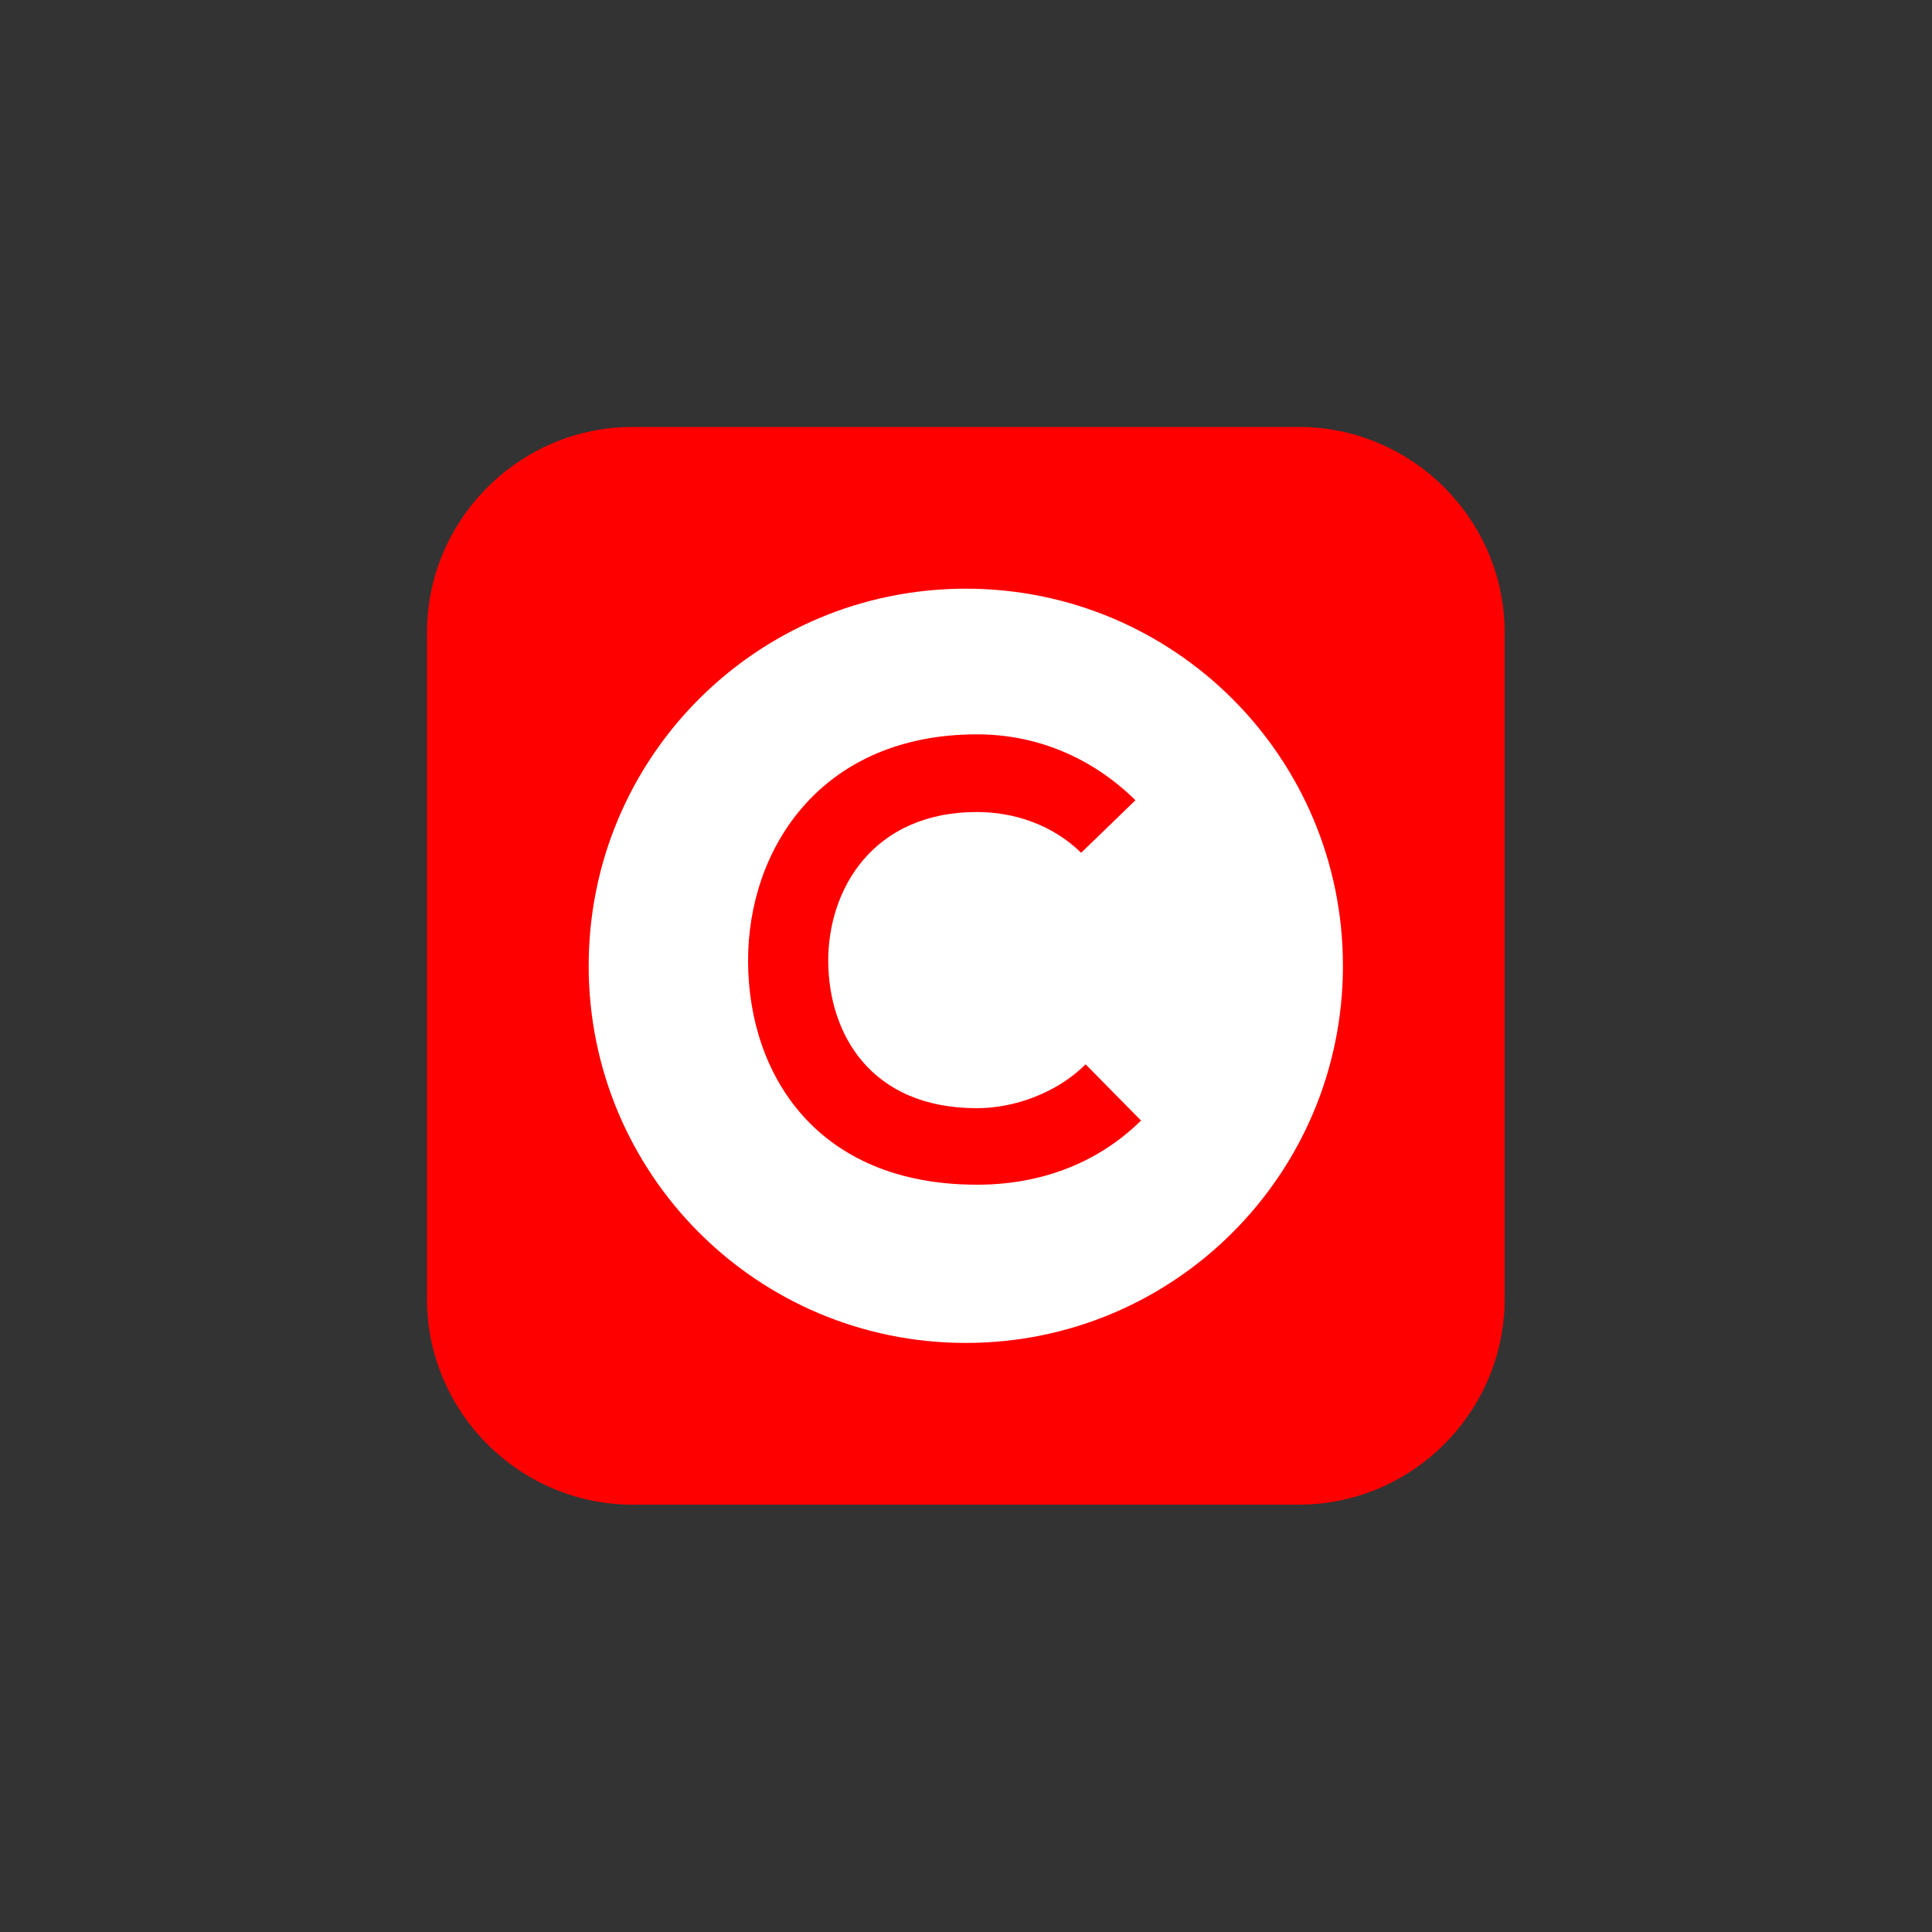
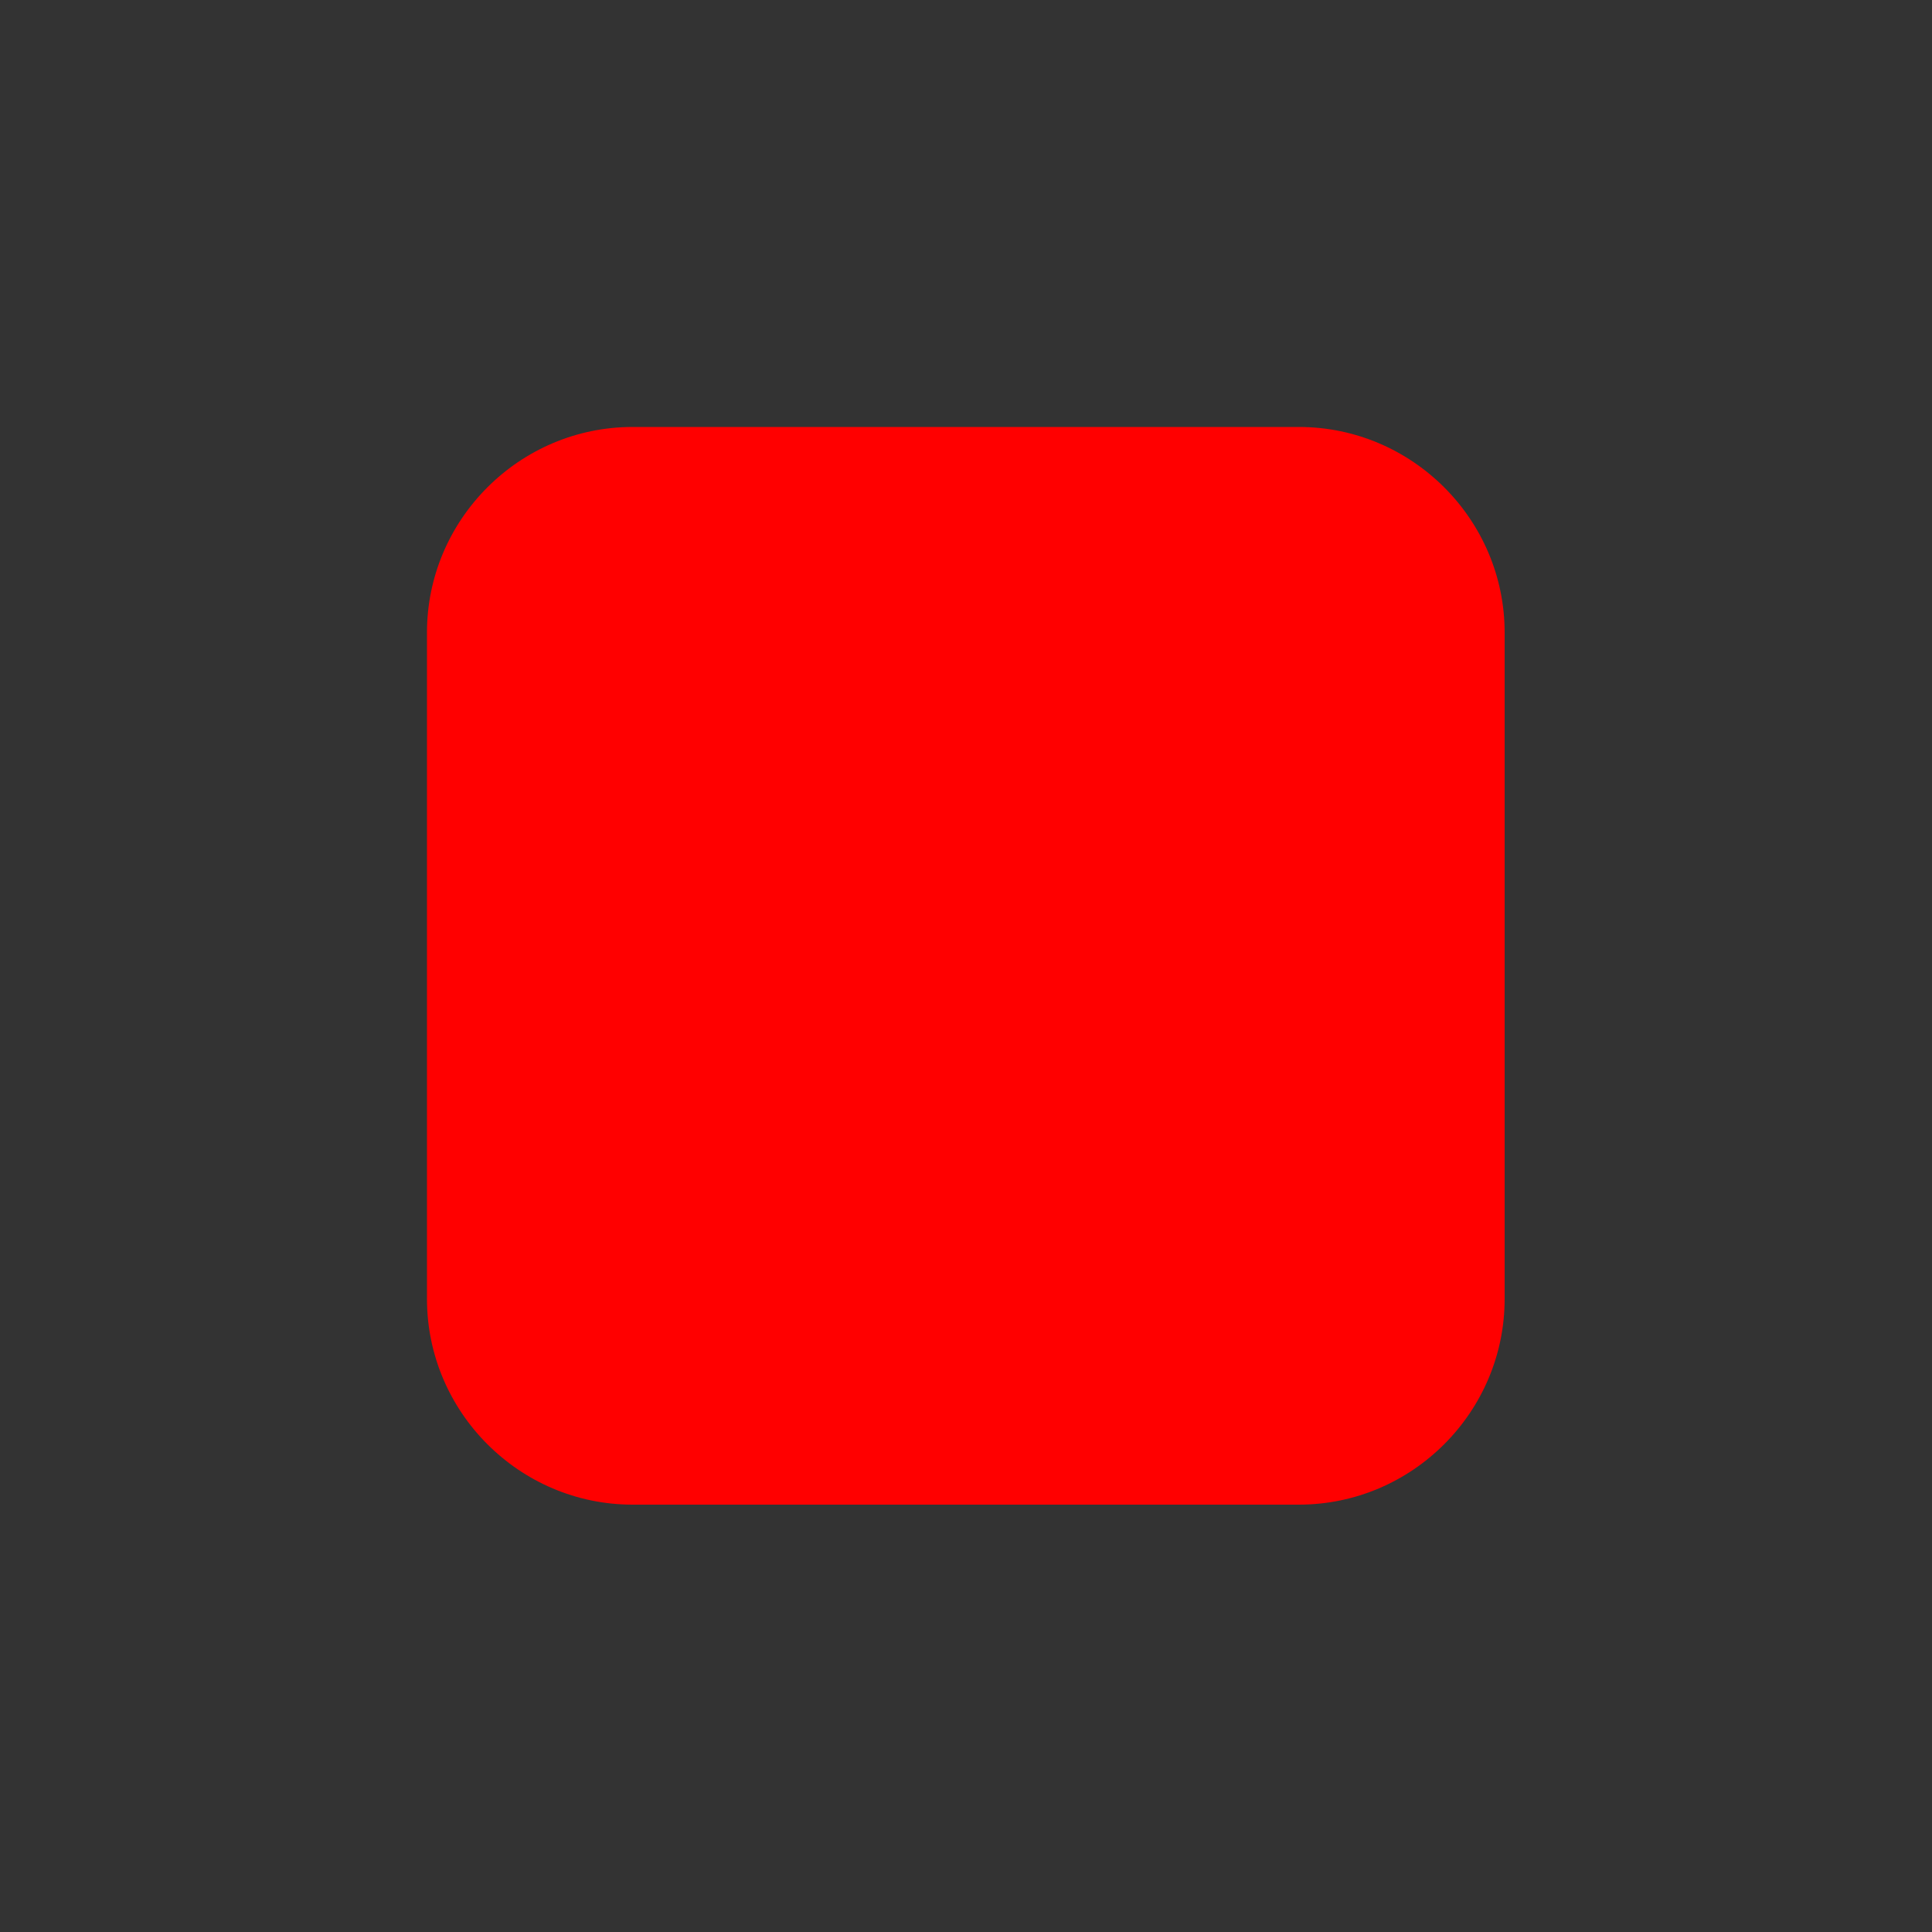
<svg xmlns="http://www.w3.org/2000/svg" version="1.2" viewBox="0 0 1000 1000" width="1000" height="1000">
  <rect x="0" y="0" width="1000" height="1000" fill="#333333" stroke="none" />
  <title>373874-PBE5H7-188</title>
  <style>
		.s0 { fill: #ff0000 } 
		.s1 { fill: #ffffff } 
	</style>
  <g id="BACKGROUND">
	</g>
  <g id="OBJECTS">
    <g id="&lt;Group&gt;">
      <path id="&lt;Path&gt;" class="s0" d="m672.3 778.8h-344.9c-58.5 0-106.4-47.9-106.4-106.5v-344.9c0-58.5 47.9-106.4 106.4-106.4h344.9c58.6 0 106.5 47.9 106.5 106.4v344.9c0 58.6-47.9 106.5-106.5 106.5z" />
      <g id="&lt;Group&gt;">
-         <path id="&lt;Compound Path&gt;" fill-rule="evenodd" class="s1" d="m499.9 695.1c-108 0-195.2-87.3-195.2-195.2 0-108 87.2-195.2 195.2-195.2 107.9 0 195.2 87.2 195.2 195.2 0 107.9-87.3 195.2-195.2 195.2z" />
        <path id="&lt;Path&gt;" class="s0" d="m505.7 573.6c-55.3 0-76.7-38.7-77-75.7-0.3-37.4 23-77.6 77-77.6 19.4 0 39.2 6.7 53.9 21.1l28.1-27.2c-23-22.6-51.7-34.1-82-34.1-80.8 0-118.8 59.4-118.5 117.8 0.3 58.1 35.4 115.3 118.5 115.3 32.2 0 61.9-10.6 84.9-33.2l-28.7-29.1c-14.7 14.7-36.8 22.7-56.2 22.7z" />
      </g>
    </g>
  </g>
</svg>